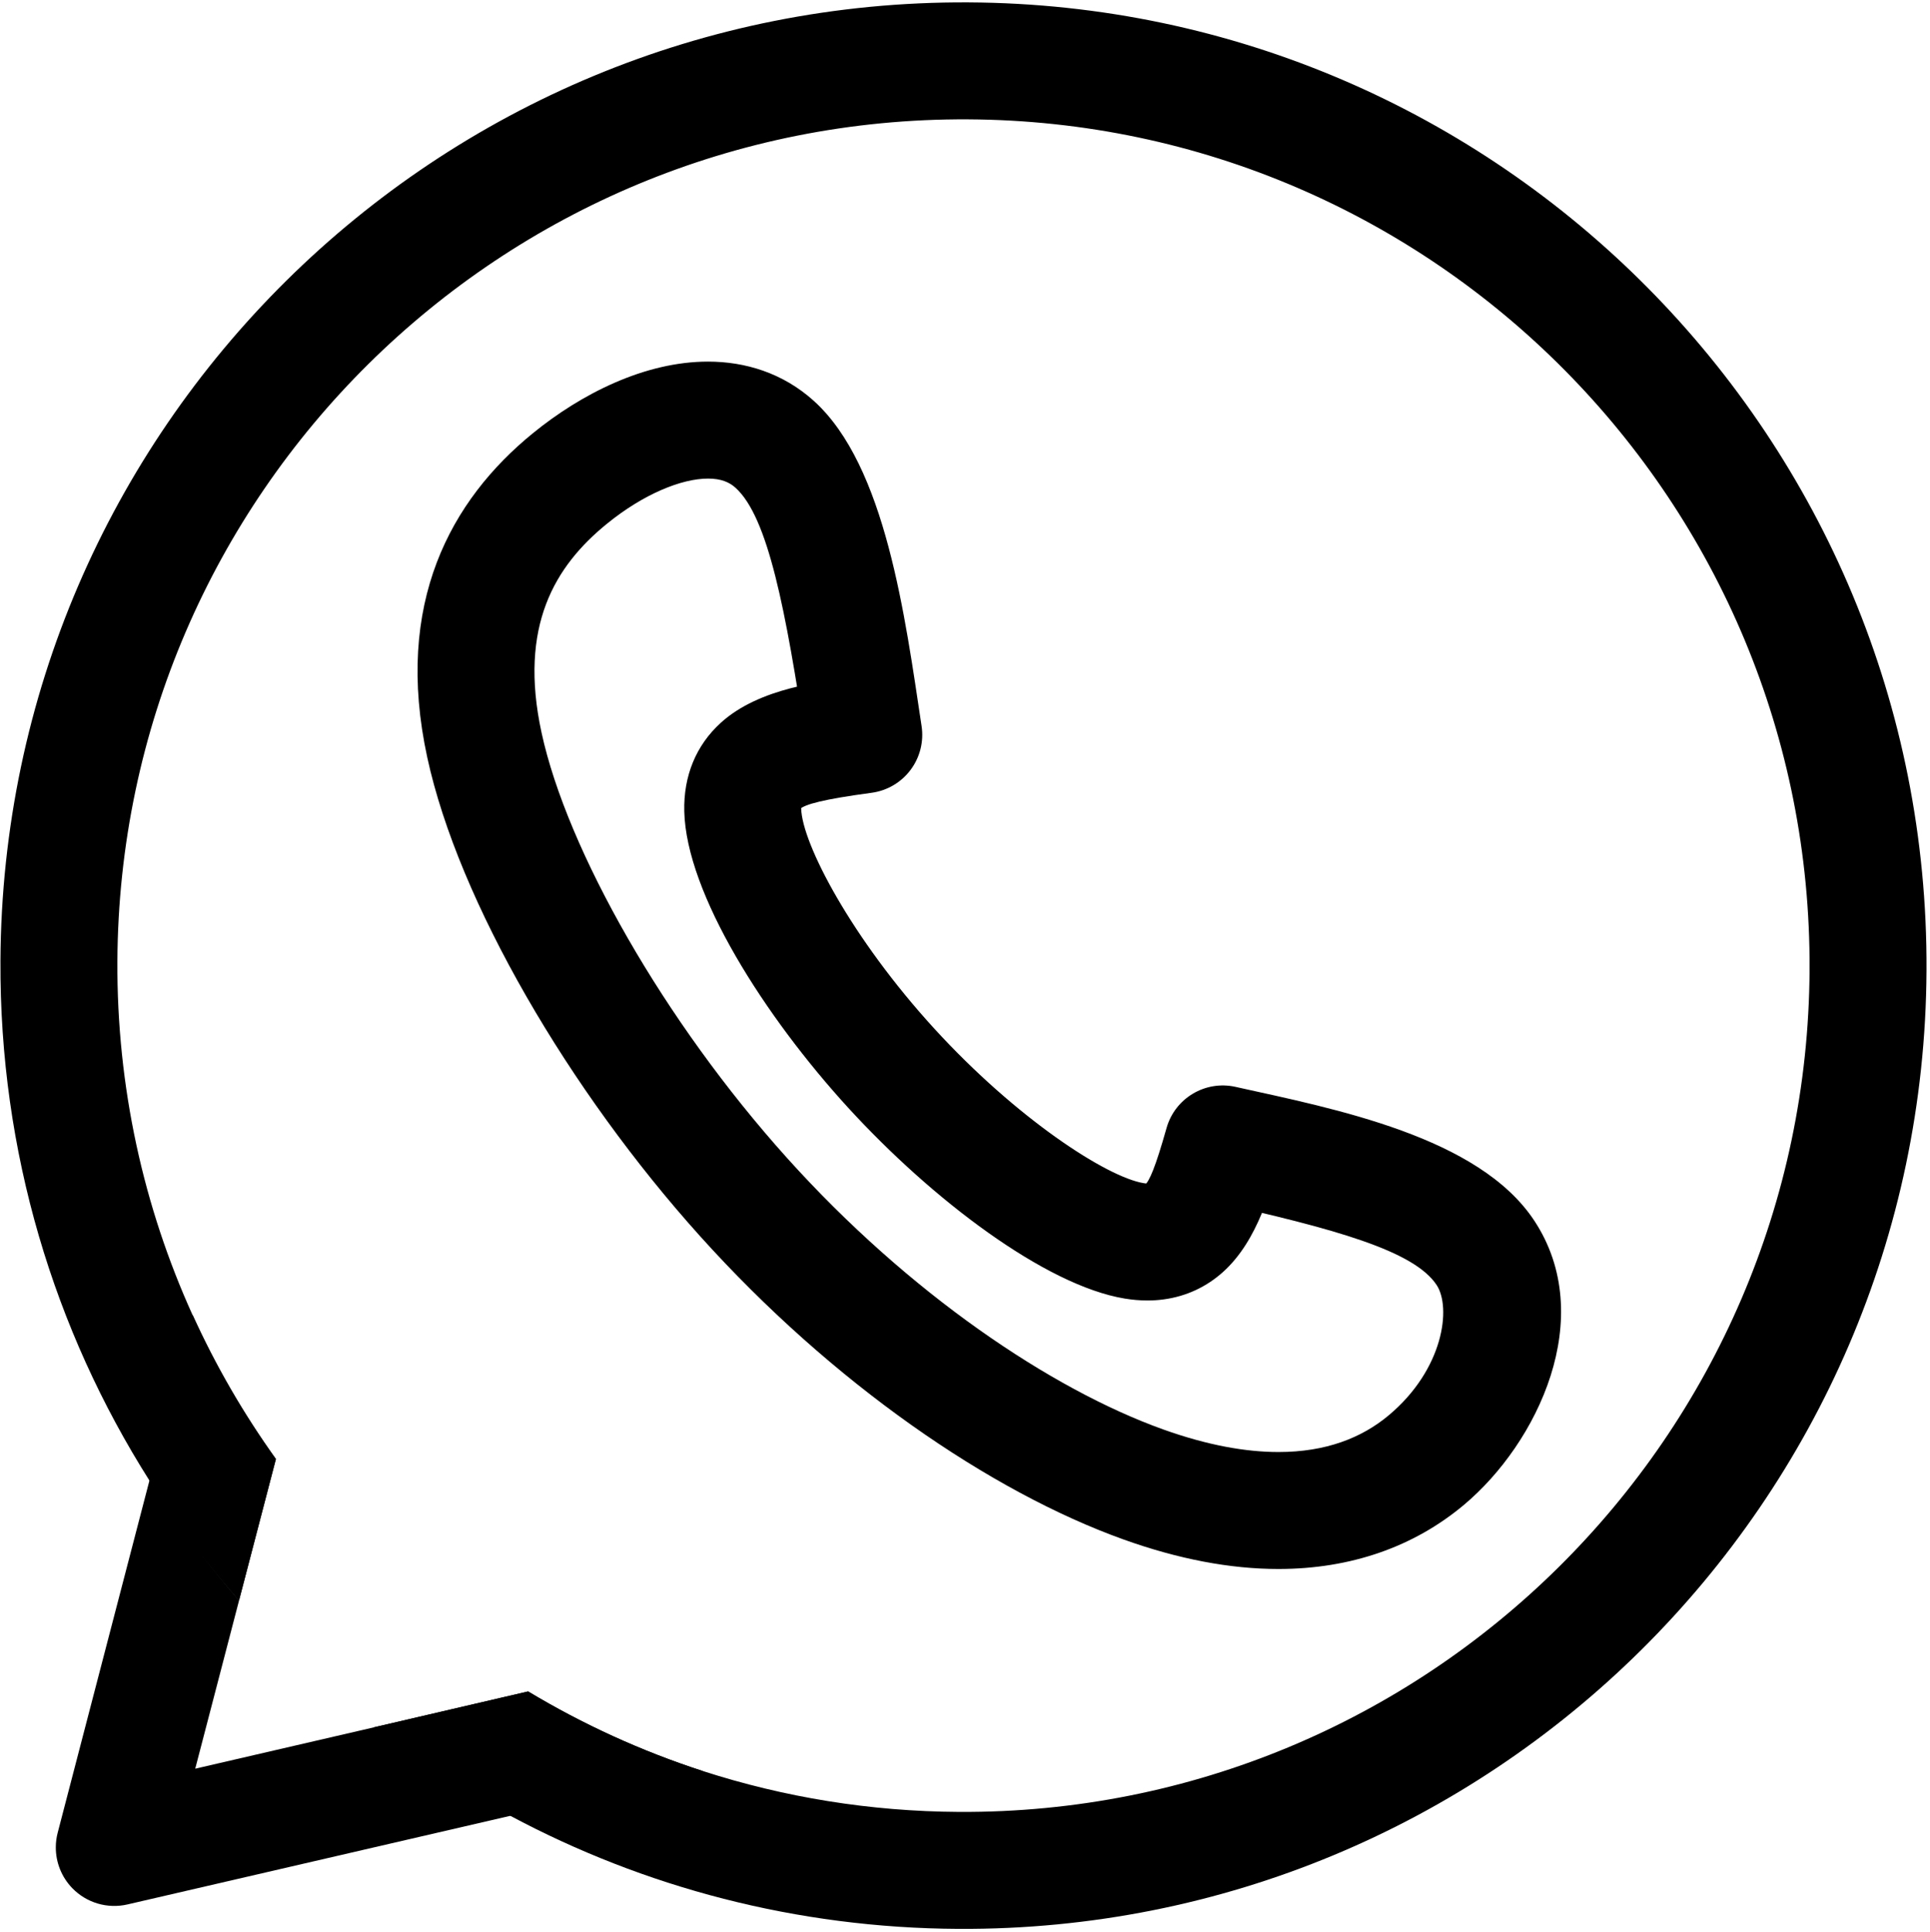
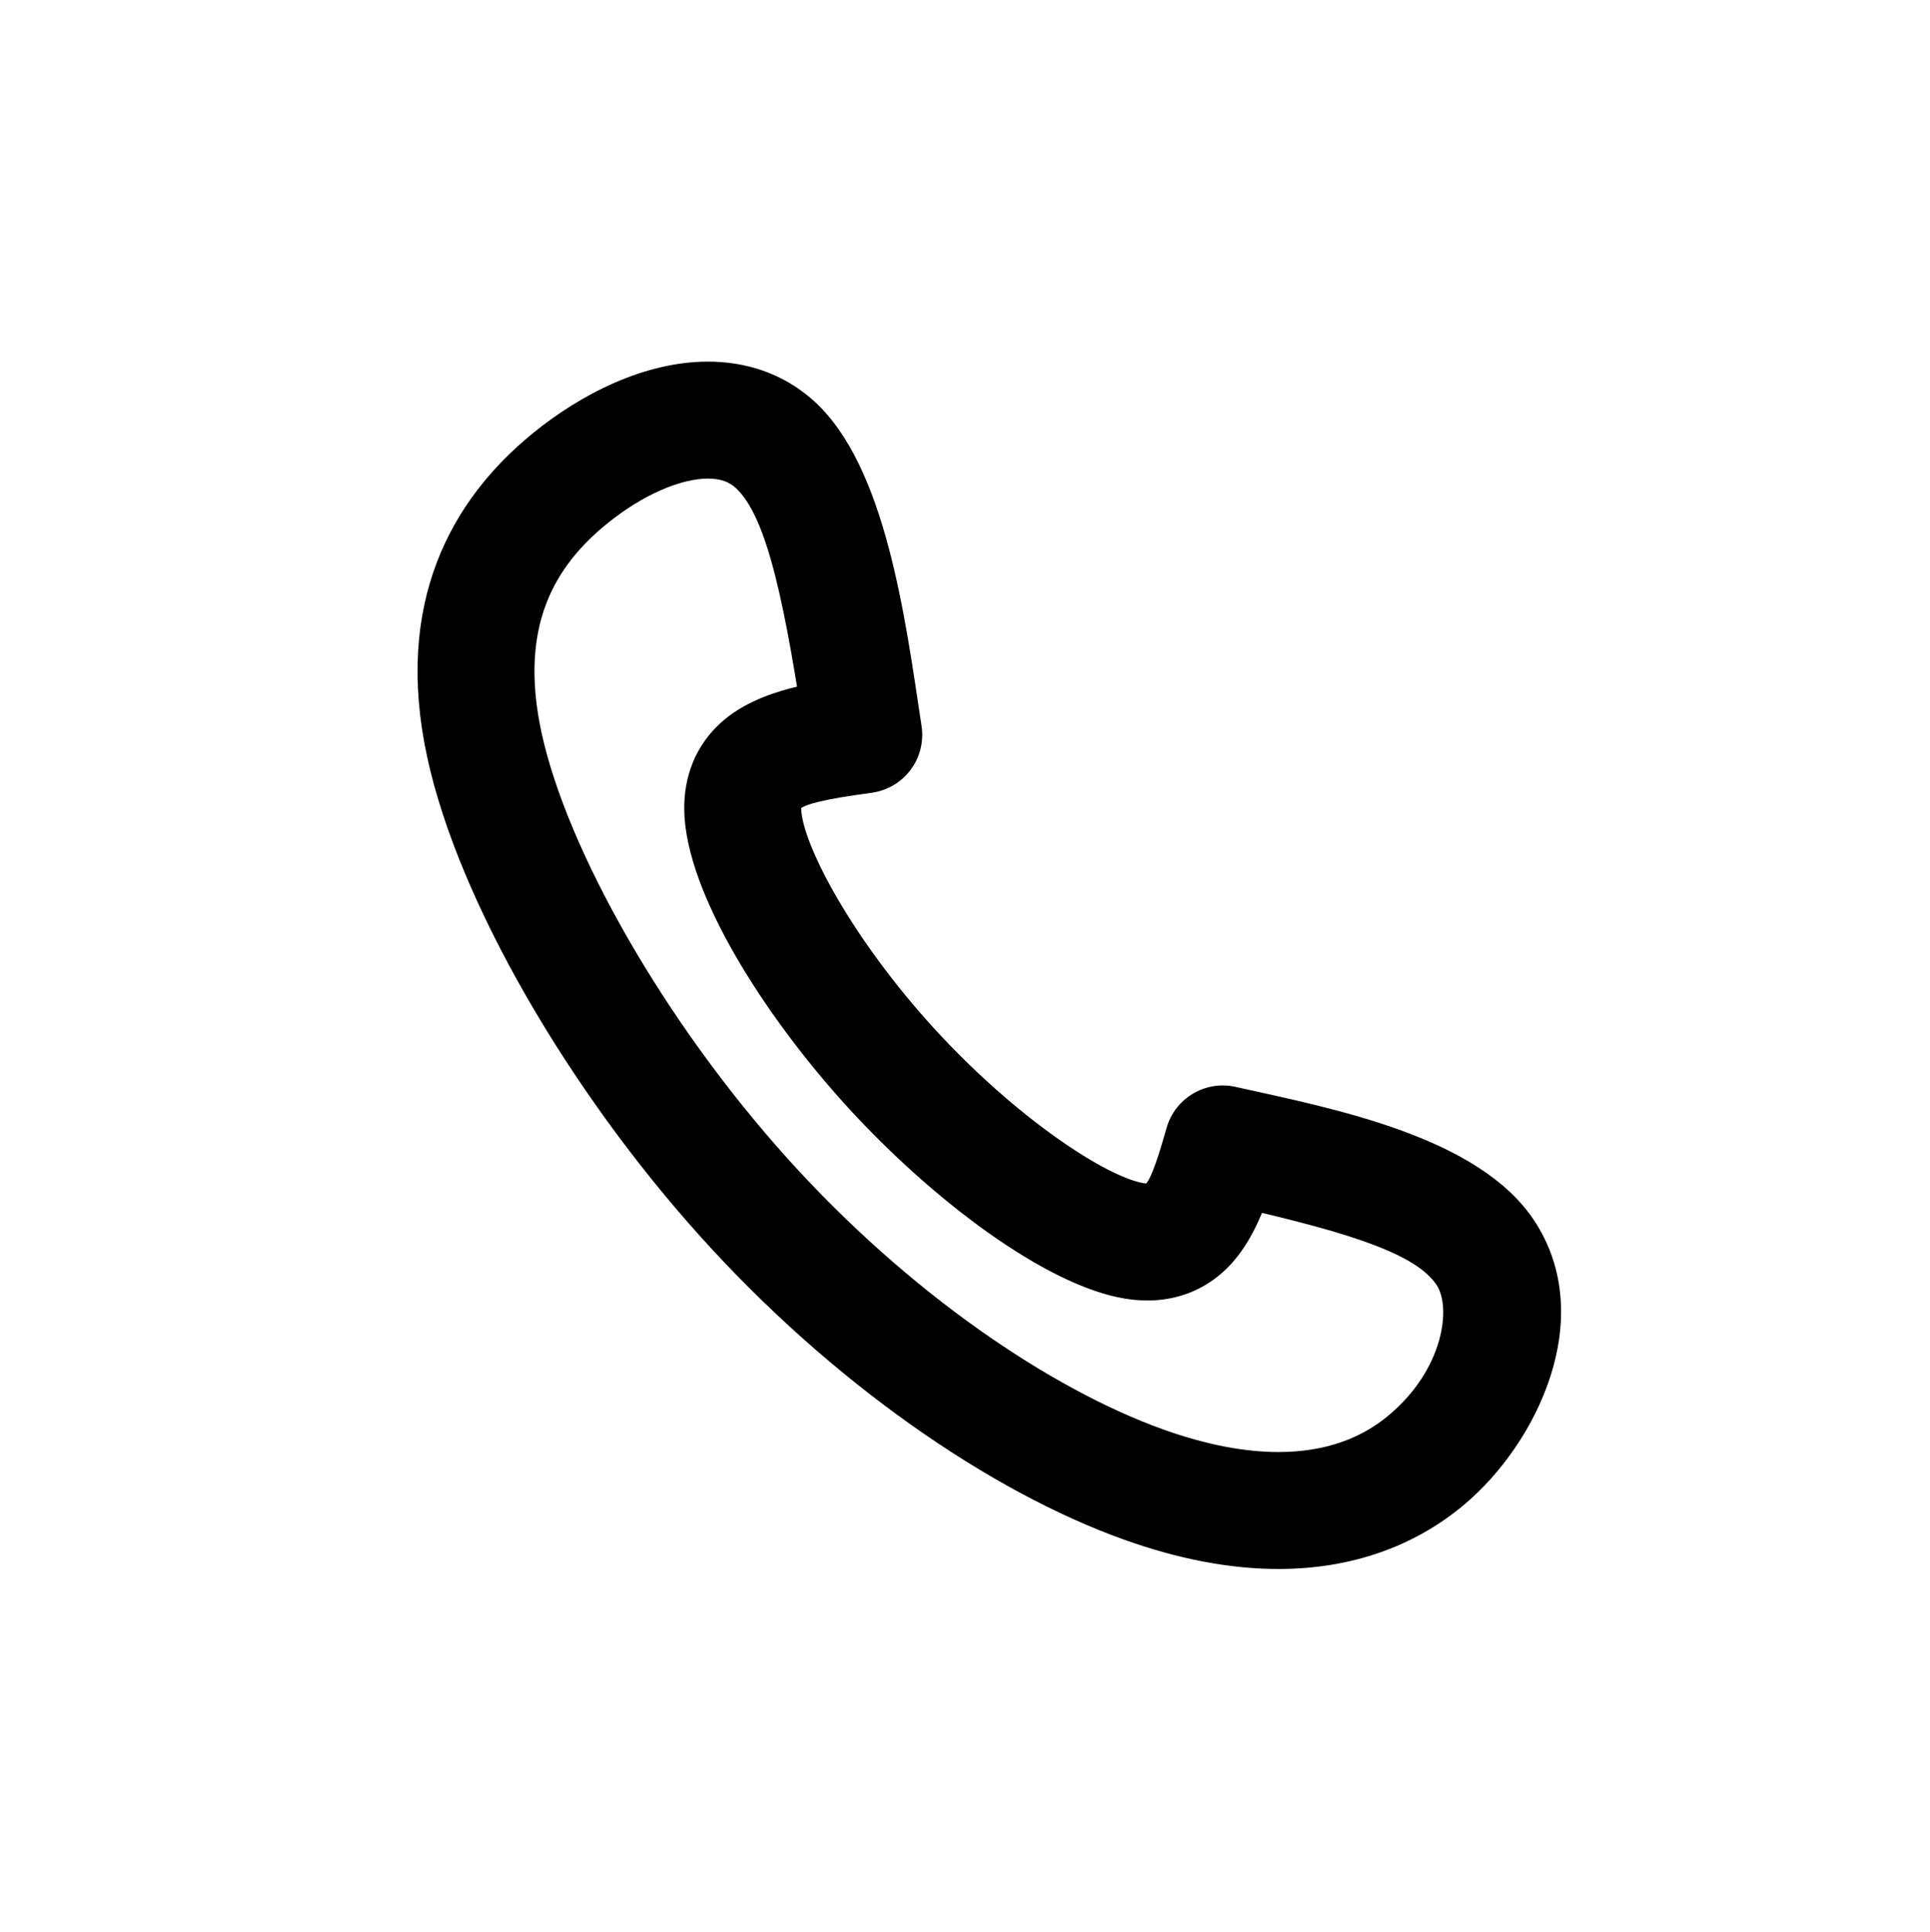
<svg xmlns="http://www.w3.org/2000/svg" height="130.2" preserveAspectRatio="xMidYMid meet" version="1.0" viewBox="536.6 279.0 130.1 130.2" width="130.1" zoomAndPan="magnify">
  <g>
    <g id="change1_2">
      <path d="M595.355,332.429L595.355,332.429C592.086,332.87,590.871,333.199,590.486,333.548L587.837,330.63L587.837,330.63L590.486,333.548C590.627,333.42,590.601,333.238,590.607,333.49L590.607,333.49C590.664,335.842,593.993,342.213,599.581,348.322L599.581,348.322C605.109,354.366,611.183,358.324,613.699,358.738L613.699,358.738C613.822,358.758,613.901,358.762,613.945,358.762L613.945,358.762C613.977,358.762,613.99,358.76,613.99,358.76L613.99,358.76C613.925,358.768,613.819,358.821,613.779,358.857L613.779,358.857C614.086,358.582,614.479,357.694,615.236,355.021C615.804,353.011,617.842,351.793,619.882,352.246L619.884,352.246L619.932,352.257L619.93,352.257C626.572,353.73,636.296,355.6,640.029,361.271L640.029,361.271C644.304,367.764,640.264,376.249,635.274,380.426L635.274,380.426C631.905,383.246,627.65,384.739,622.779,384.739L622.779,384.739C619.522,384.739,616.033,384.074,612.353,382.756L612.353,382.756C603.34,379.528,592.693,372.203,583.794,362.312L583.794,362.312C574.967,352.502,567.513,339.768,565.404,330.055L565.404,330.055C563.142,319.637,567.004,312.697,572.51,308.206L572.51,308.206C575.773,305.545,580.059,303.37,584.327,303.37L584.327,303.37C586.817,303.37,589.363,304.125,591.463,306.021L591.463,306.021C596.313,310.399,597.61,320.573,598.724,327.933C598.882,328.978,598.615,330.042,597.981,330.887C597.348,331.732,596.402,332.287,595.355,332.429L595.355,332.429 M594.3,324.617L590.93,329.113C589.563,320.078,588.379,313.856,586.181,311.872L586.181,311.872C585.759,311.491,585.198,311.253,584.327,311.253L584.327,311.253C582.562,311.253,579.994,312.274,577.492,314.315L577.492,314.315C574.021,317.146,571.543,321.181,573.107,328.383L573.107,328.383C574.824,336.291,581.362,347.824,589.654,357.04L589.654,357.04C597.872,366.174,607.47,372.634,615.011,375.335L615.011,375.335C618.007,376.408,620.592,376.857,622.779,376.857L622.779,376.857C625.967,376.857,628.388,375.911,630.214,374.382L630.214,374.382C633.93,371.272,634.435,367.109,633.445,365.605L633.445,365.605C631.925,363.296,626.625,361.817,618.222,359.952L618.22,359.951L618.172,359.941L622.82,357.166C622.306,358.985,621.429,362.589,619.035,364.731L619.035,364.731C617.963,365.691,616.617,366.363,615.024,366.574L615.024,366.574C614.665,366.622,614.306,366.644,613.945,366.644L613.945,366.644C613.433,366.644,612.925,366.599,612.42,366.516L612.42,366.516C607.061,365.634,599.415,359.821,593.764,353.642L593.764,353.642C588.172,347.528,582.861,339.225,582.727,333.682L582.727,333.682C582.668,331.286,583.529,329.218,585.187,327.713L587.837,330.63L587.837,330.63L585.186,327.713C587.809,325.33,592.081,324.917,594.3,324.617 Z" />
    </g>
    <g id="change1_1">
-       <path d="M666.465,344.41C666.648,308.557,637.733,279.344,601.88,279.161C566.027,278.977,536.814,307.892,536.63,343.744C536.564,356.626,540.255,368.651,546.674,378.78L546.673,378.78C548.48,381.629,550.501,384.328,552.715,386.853L555.199,377.329C553.023,374.294,551.137,371.045,549.581,367.615L549.58,367.622C546.286,360.354,544.47,352.281,544.513,343.785C544.675,312.286,570.34,286.882,601.84,287.043C633.339,287.205,658.743,312.871,658.582,344.37C658.42,375.869,632.754,401.273,601.255,401.111C595.233,401.08,589.434,400.117,583.994,398.36C579.832,397.015,575.88,395.205,572.199,392.992L561.804,395.411C564.683,397.643,567.755,399.639,570.991,401.369L571.957,401.145L570.992,401.369C580.003,406.185,590.287,408.938,601.214,408.994C637.067,409.178,666.281,380.263,666.465,344.41 Z" />
-     </g>
+       </g>
    <g id="change1_3">
-       <path d="M583.994,398.366C579.832,397.015,575.88,395.205,572.199,392.992L561.815,395.408L561.804,395.411L549.76,398.198L552.715,386.86C551.754,385.761,550.83,384.631,549.944,383.471L549.943,383.47C550.83,384.629,551.754,385.757,552.715,386.853L555.199,377.329C553.023,374.294,551.137,371.045,549.581,367.615L546.674,378.78L546.673,378.782C546.674,378.781,546.674,378.781,546.673,378.78L540.489,402.513C540.405,402.835,540.363,403.162,540.362,403.486C540.356,404.507,540.748,405.505,541.478,406.255C542.44,407.243,543.848,407.658,545.192,407.347L570.992,401.376L571.891,401.161L583.994,398.366 Z" />
-     </g>
+       </g>
  </g>
</svg>